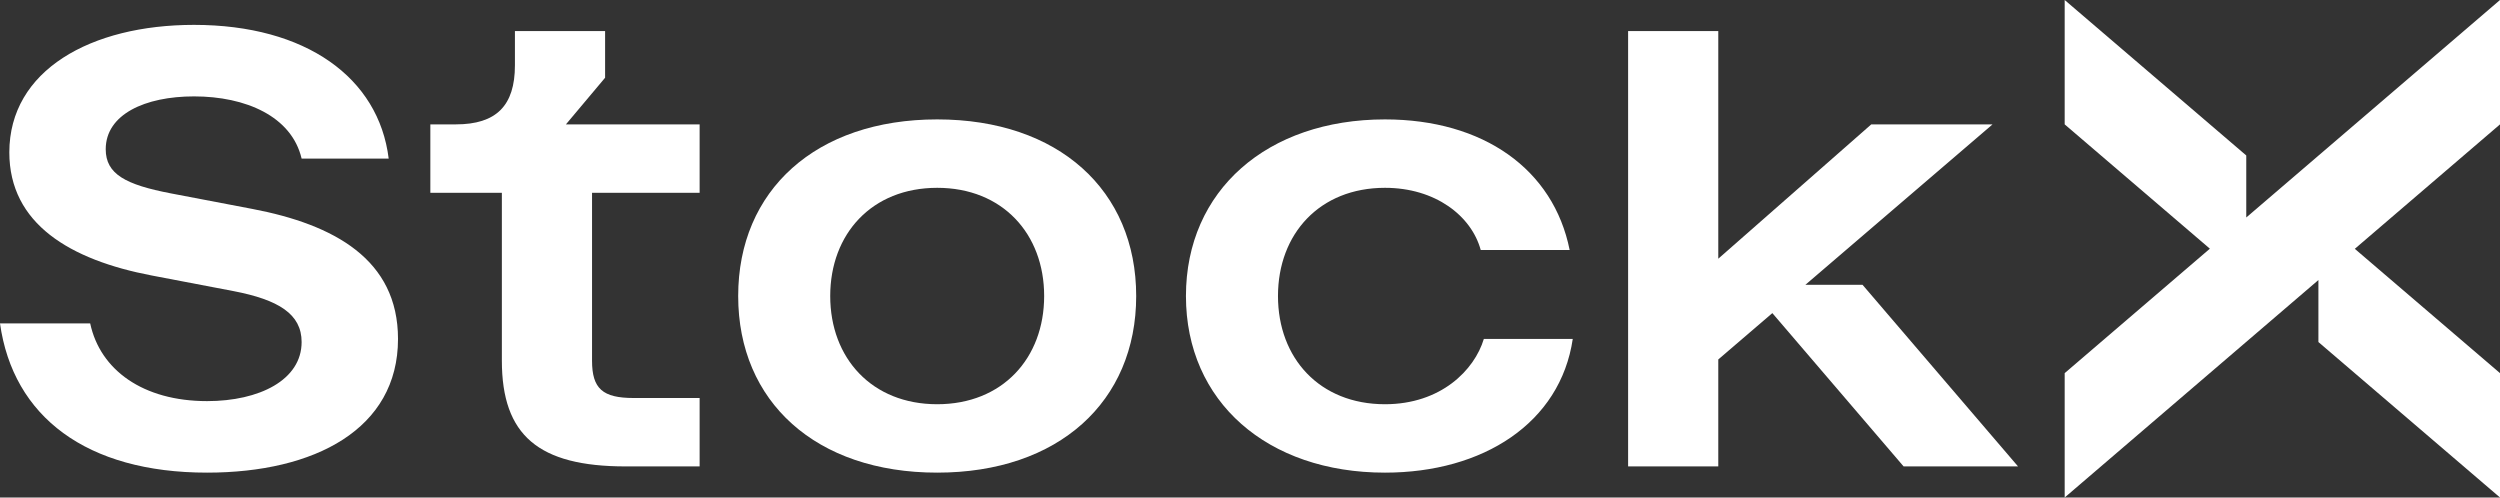
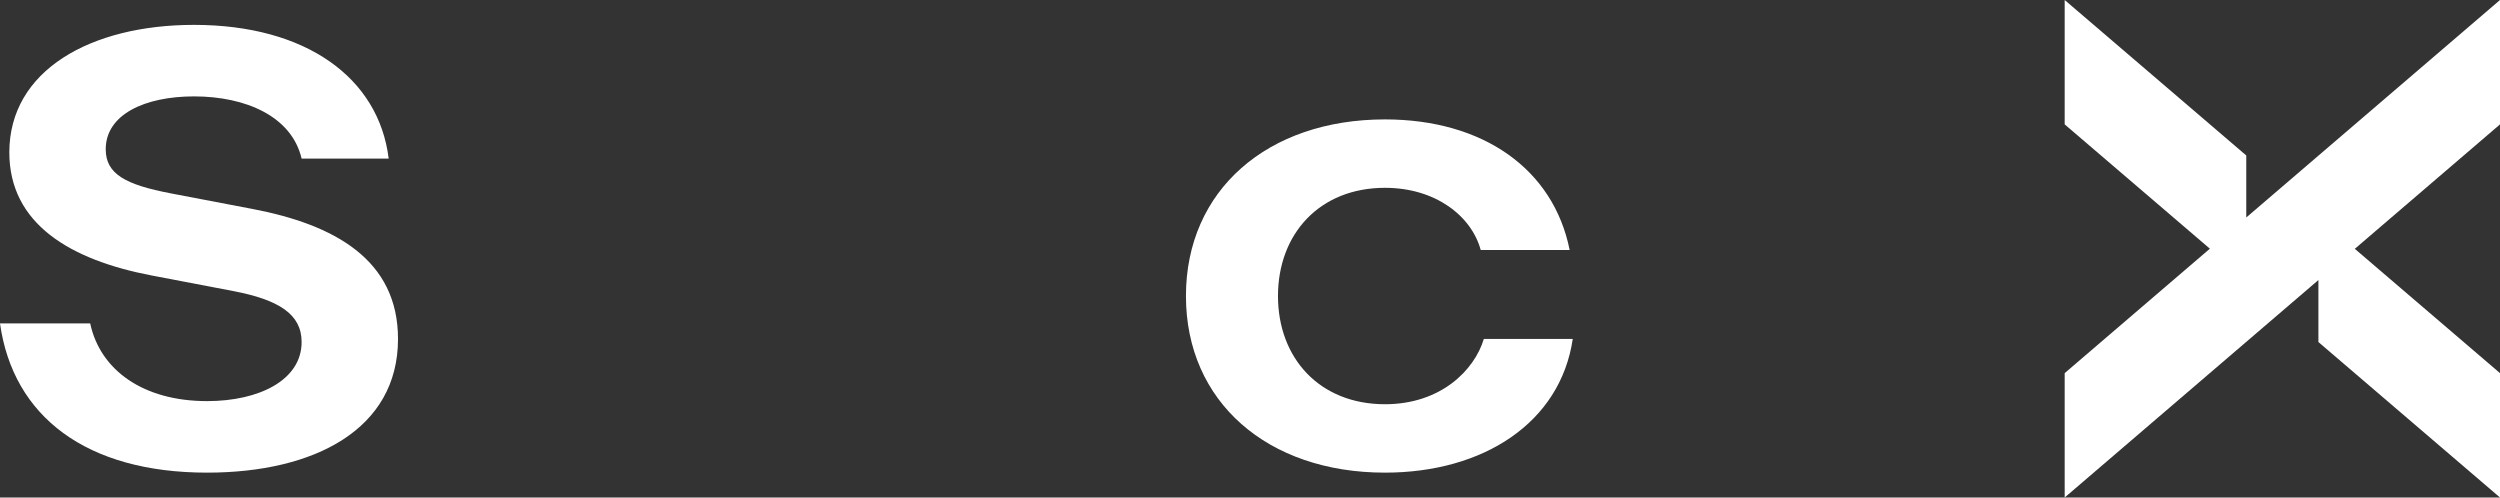
<svg xmlns="http://www.w3.org/2000/svg" id="Layer_1" data-name="Layer 1" viewBox="0 0 864 171.94">
  <rect x="0" y="0" width="864" height="171.94" fill="#333333" stroke="none" />
  <g>
    <polygon id="logoMark" points="801.242 118.209 864 171.94 864 128.955 813.822 85.994 864 42.985 864 0 776.31 75.163 776.31 53.731 713.552 0 713.552 42.985 763.73 85.946 713.552 128.955 713.552 171.94 801.242 96.778 801.242 118.209" style="fill: #fff" />
    <g>
      <path id="fullLogo" d="M87.26,72.215,59.105,66.842c-15.69-3.009-22.567-6.663-22.567-15.26,0-12.036,13.54-18.269,30.519-18.269,17.839,0,33.743,6.878,37.182,21.493h30.09C130.89,26.866,105.743,8.597,67.057,8.597c-35.678,0-63.833,15.69-63.833,44.06,0,24.716,21.063,37.182,49.218,42.555l28.155,5.373c15.69,3.009,23.642,7.952,23.642,17.624,0,13.11-14.615,20.418-32.669,20.418-22.137,0-36.967-10.746-40.406-26.866H0C4.513,144,29.875,163.343,71.57,163.343c37.182,0,65.982-15.045,65.982-46.209C137.552,89.624,115.415,77.588,87.26,72.215Z" style="fill: #fff" />
-       <path id="fullLogo-2" data-name="fullLogo" d="M209.122,26.866V10.746H177.958V22.567c0,13.97-6.448,20.418-20.418,20.418h-8.812V66.627h24.716v58.03c0,25.791,12.681,36.537,42.77,36.537H241.791V137.552H219.009c-10.746,0-14.4-3.224-14.4-12.896v-58.03H241.791V42.985H195.582Z" style="fill: #fff" />
      <path id="fullLogo-3" data-name="fullLogo" d="M478.639,139.702c-22.567,0-36.967-15.905-36.967-37.397s14.4-37.397,36.967-37.397c17.409,0,29.875,9.672,33.099,21.492h30.734c-5.588-27.94-29.875-45.134-63.833-45.134-40.621,0-68.776,24.502-68.776,61.039s28.155,61.039,68.776,61.039c33.958,0,60.609-17.194,64.907-46.209H512.812C509.588,127.881,497.982,139.702,478.639,139.702Z" style="fill: #fff" />
-       <path id="fullLogo-4" data-name="fullLogo" d="M323.892,41.266c-41.91,0-68.776,24.502-68.776,61.039s26.866,61.039,68.776,61.039,68.776-24.502,68.776-61.039S365.803,41.266,323.892,41.266Zm0,98.436c-22.567,0-36.967-15.905-36.967-37.397s14.4-37.397,36.967-37.397S360.86,80.812,360.86,102.305,346.46,139.702,323.892,139.702Z" style="fill: #fff" />
-       <polygon id="fullLogo-5" data-name="fullLogo" points="623.928 98.436 688.621 42.985 646.71 42.985 593.839 89.409 593.839 10.746 562.675 10.746 562.675 161.194 593.839 161.194 593.839 124.227 612.524 108.211 657.887 161.194 697.433 161.194 643.701 98.436 623.928 98.436" style="fill: #fff" />
    </g>
  </g>
</svg>